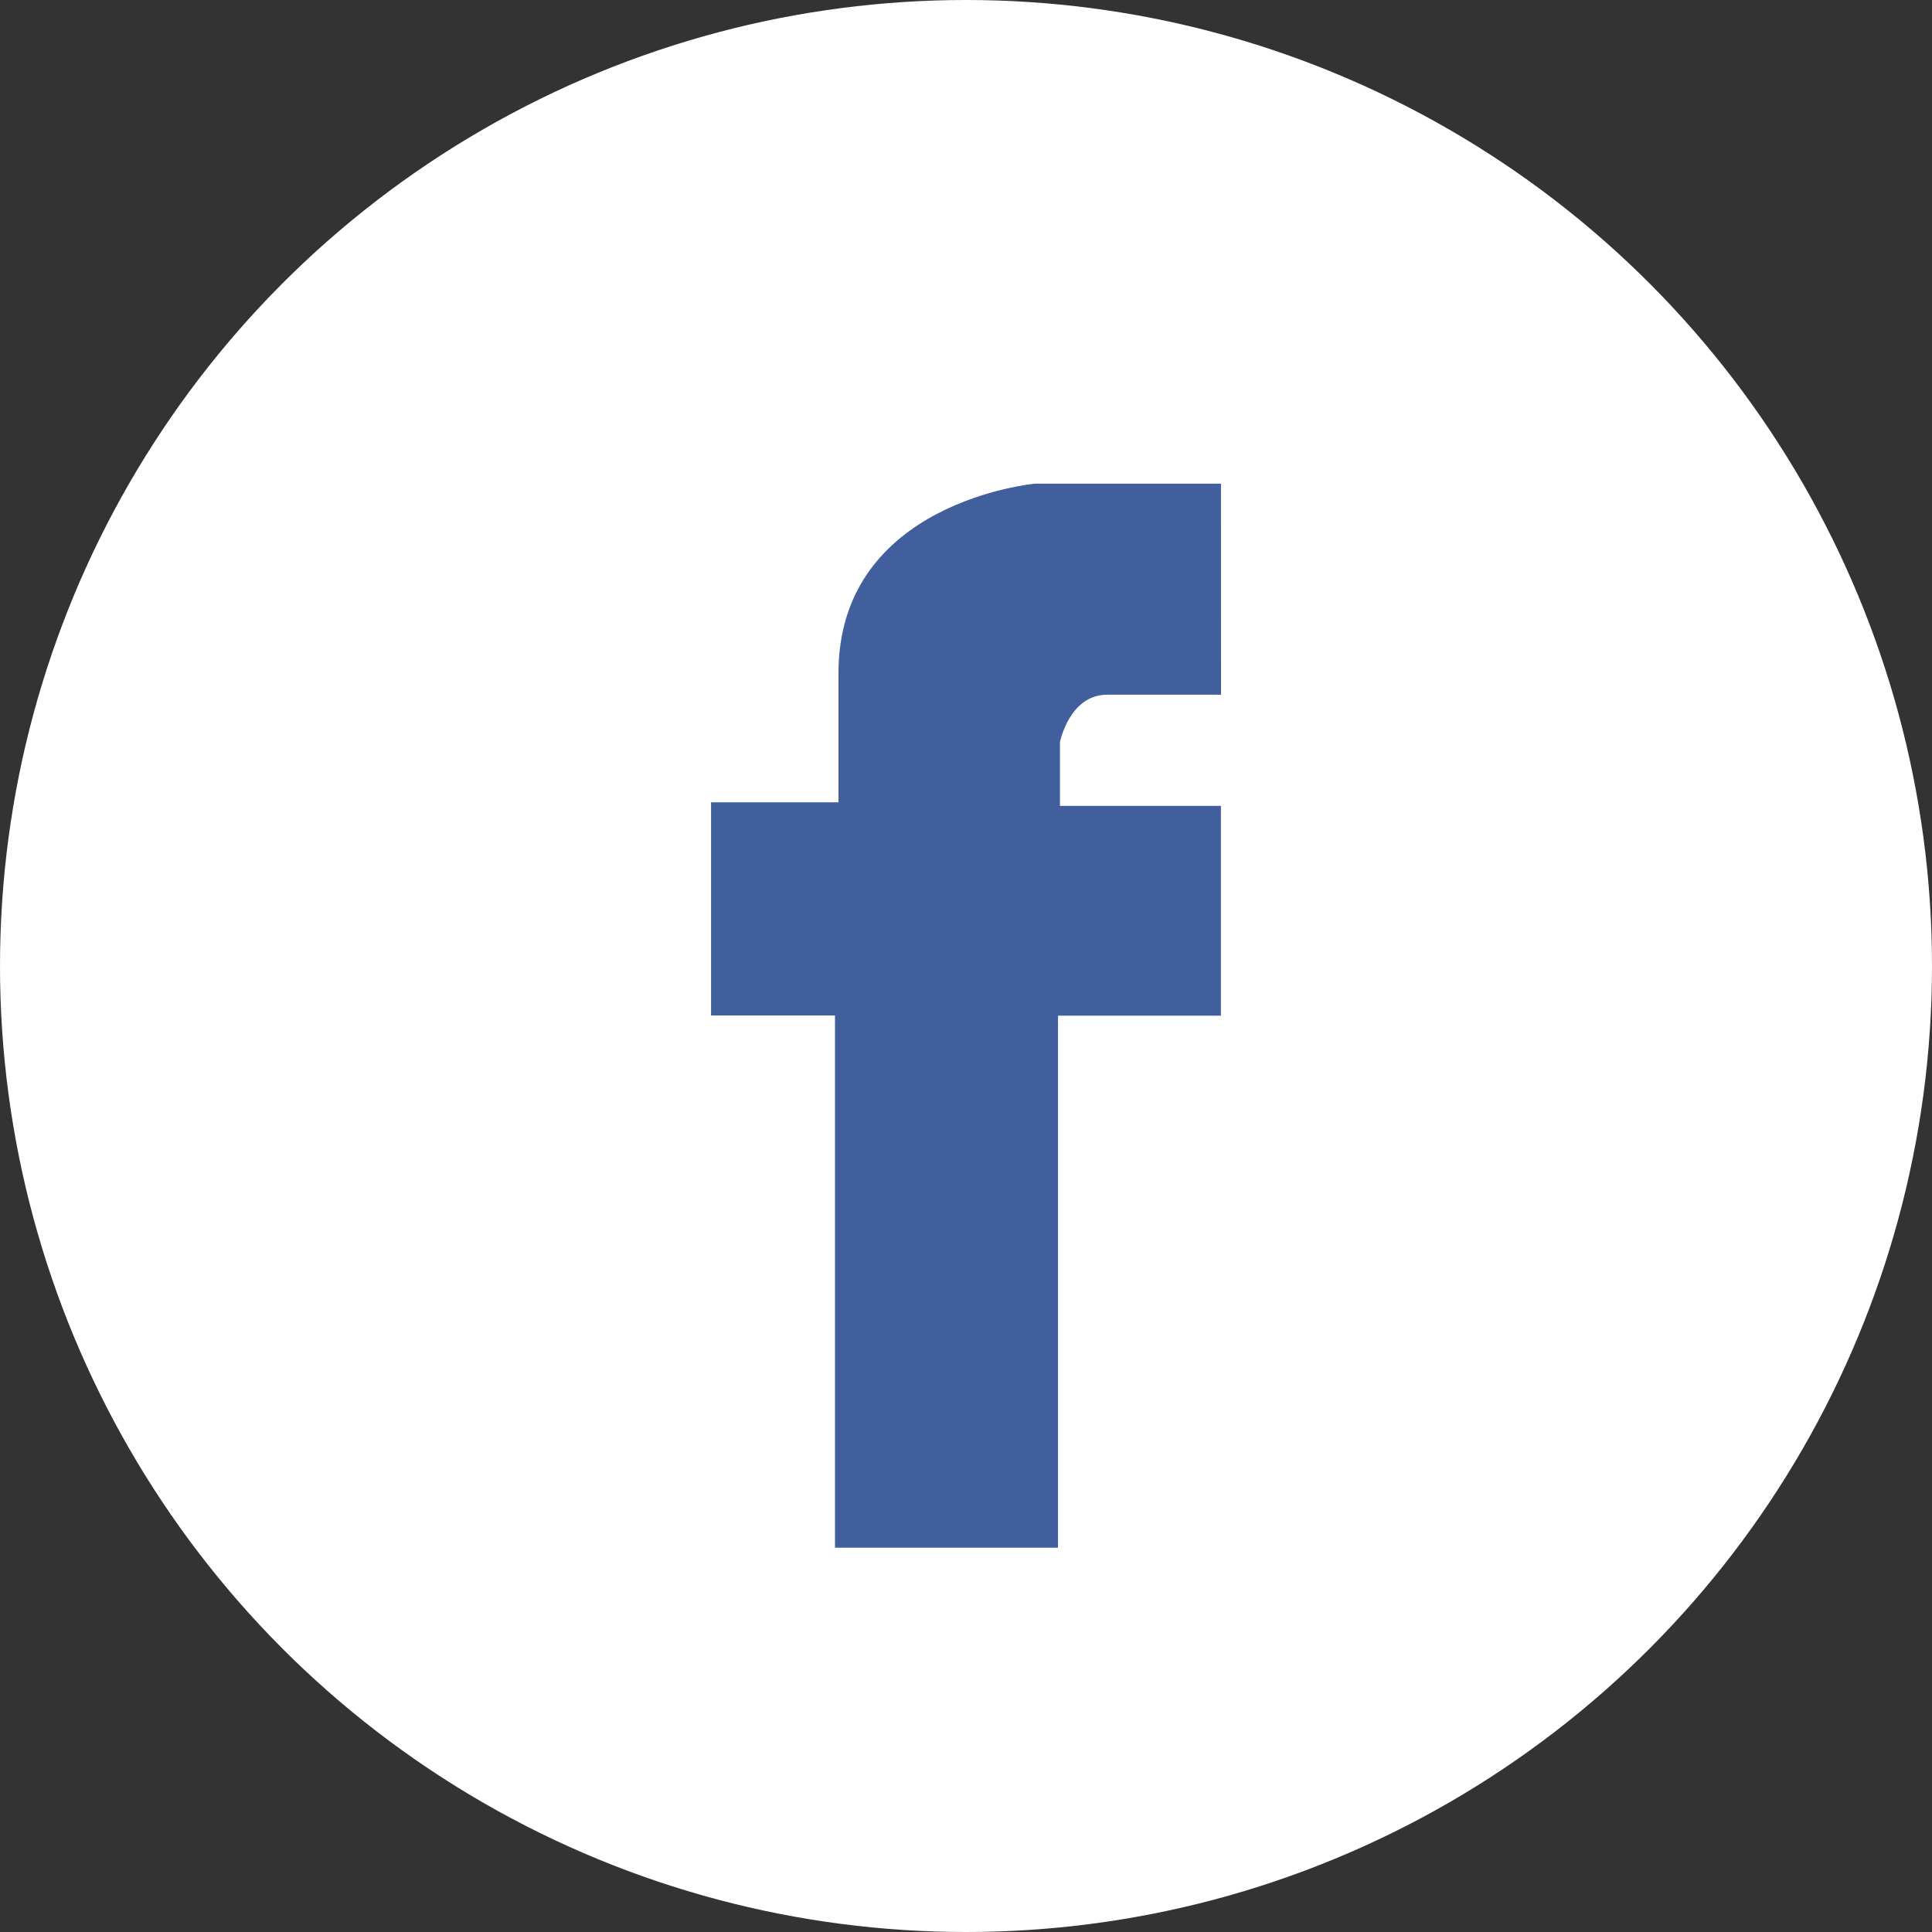
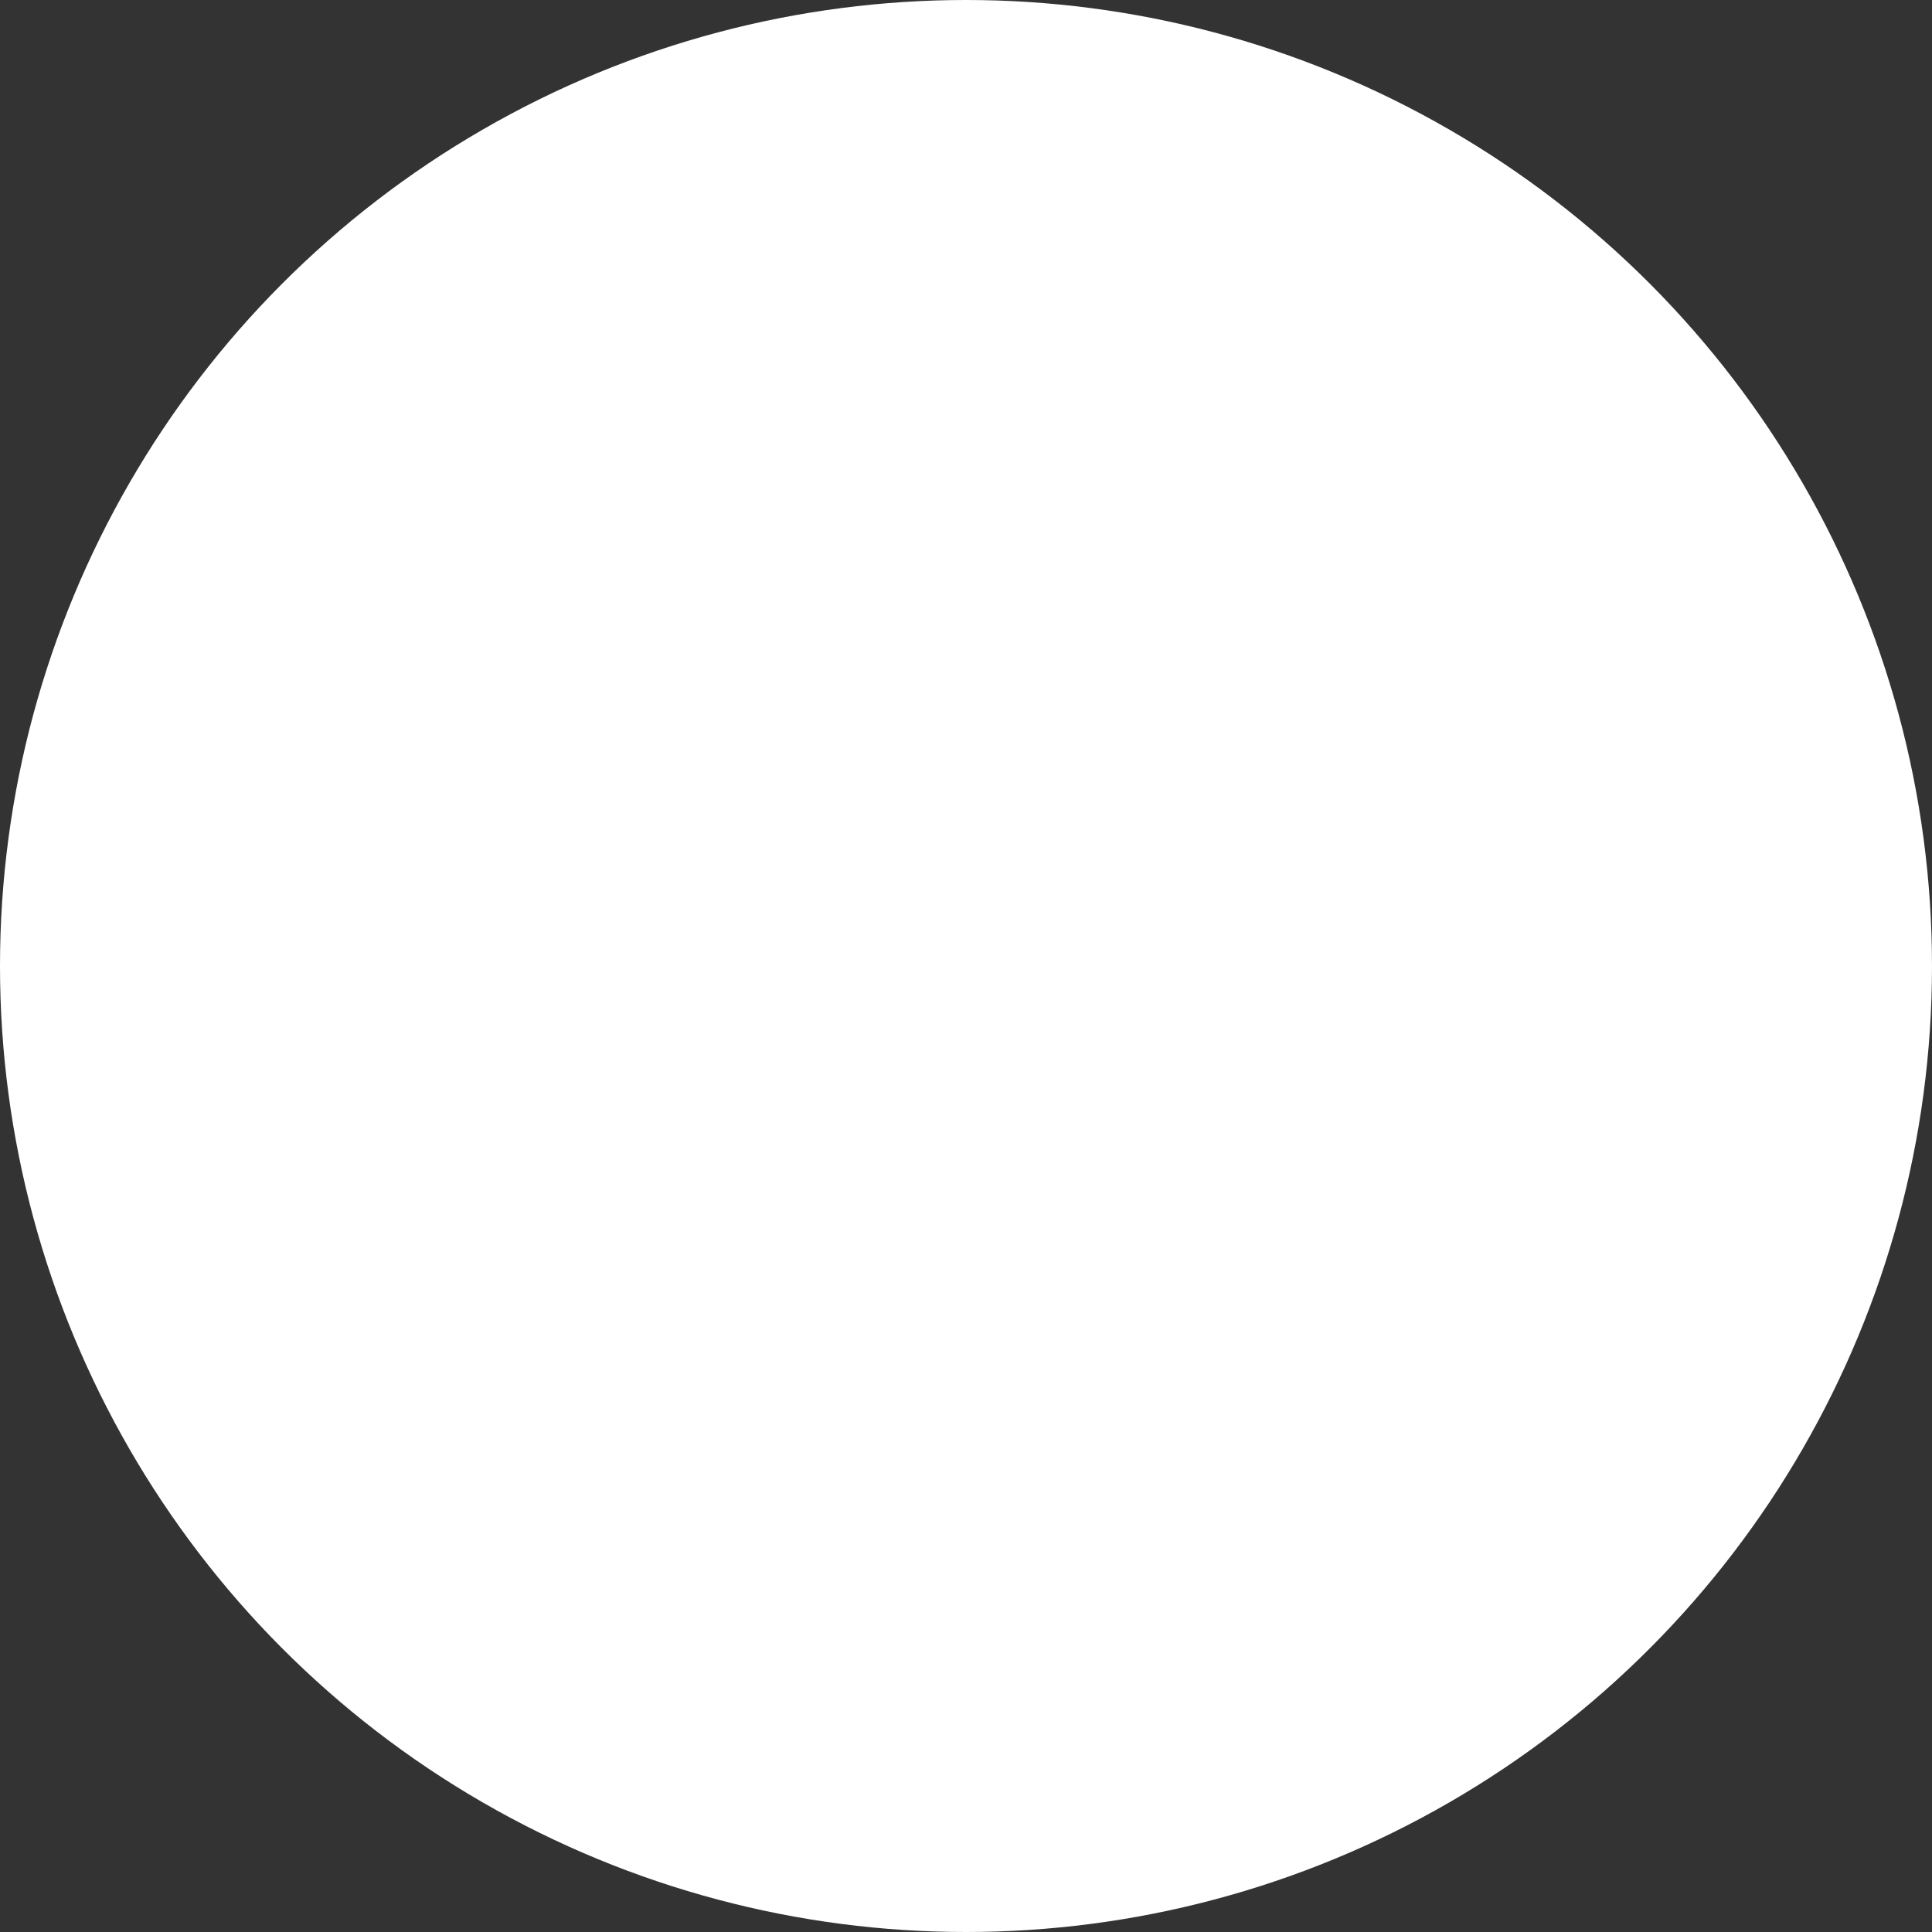
<svg xmlns="http://www.w3.org/2000/svg" version="1.1" id="레이어_1" x="0px" y="0px" width="32px" height="32px" viewBox="0 0 32 32" enable-background="new 0 0 32 32" xml:space="preserve">
  <rect x="0" y="0" width="32" height="32" fill="#333333" stroke="none" />
  <circle fill="#FFFFFF" cx="16" cy="16" r="16" />
-   <path fill="#415F9D" d="M20.223,8.011h-3.08c0,0-3.255,0.293-3.255,3.137v2.141h-2.111v3.53h2.053v8.816h3.694v-8.812h2.698v-3.475  h-2.666v-1.055c0,0,0.154-0.787,0.785-0.787s1.883,0,1.883,0L20.223,8.011L20.223,8.011z" />
</svg>